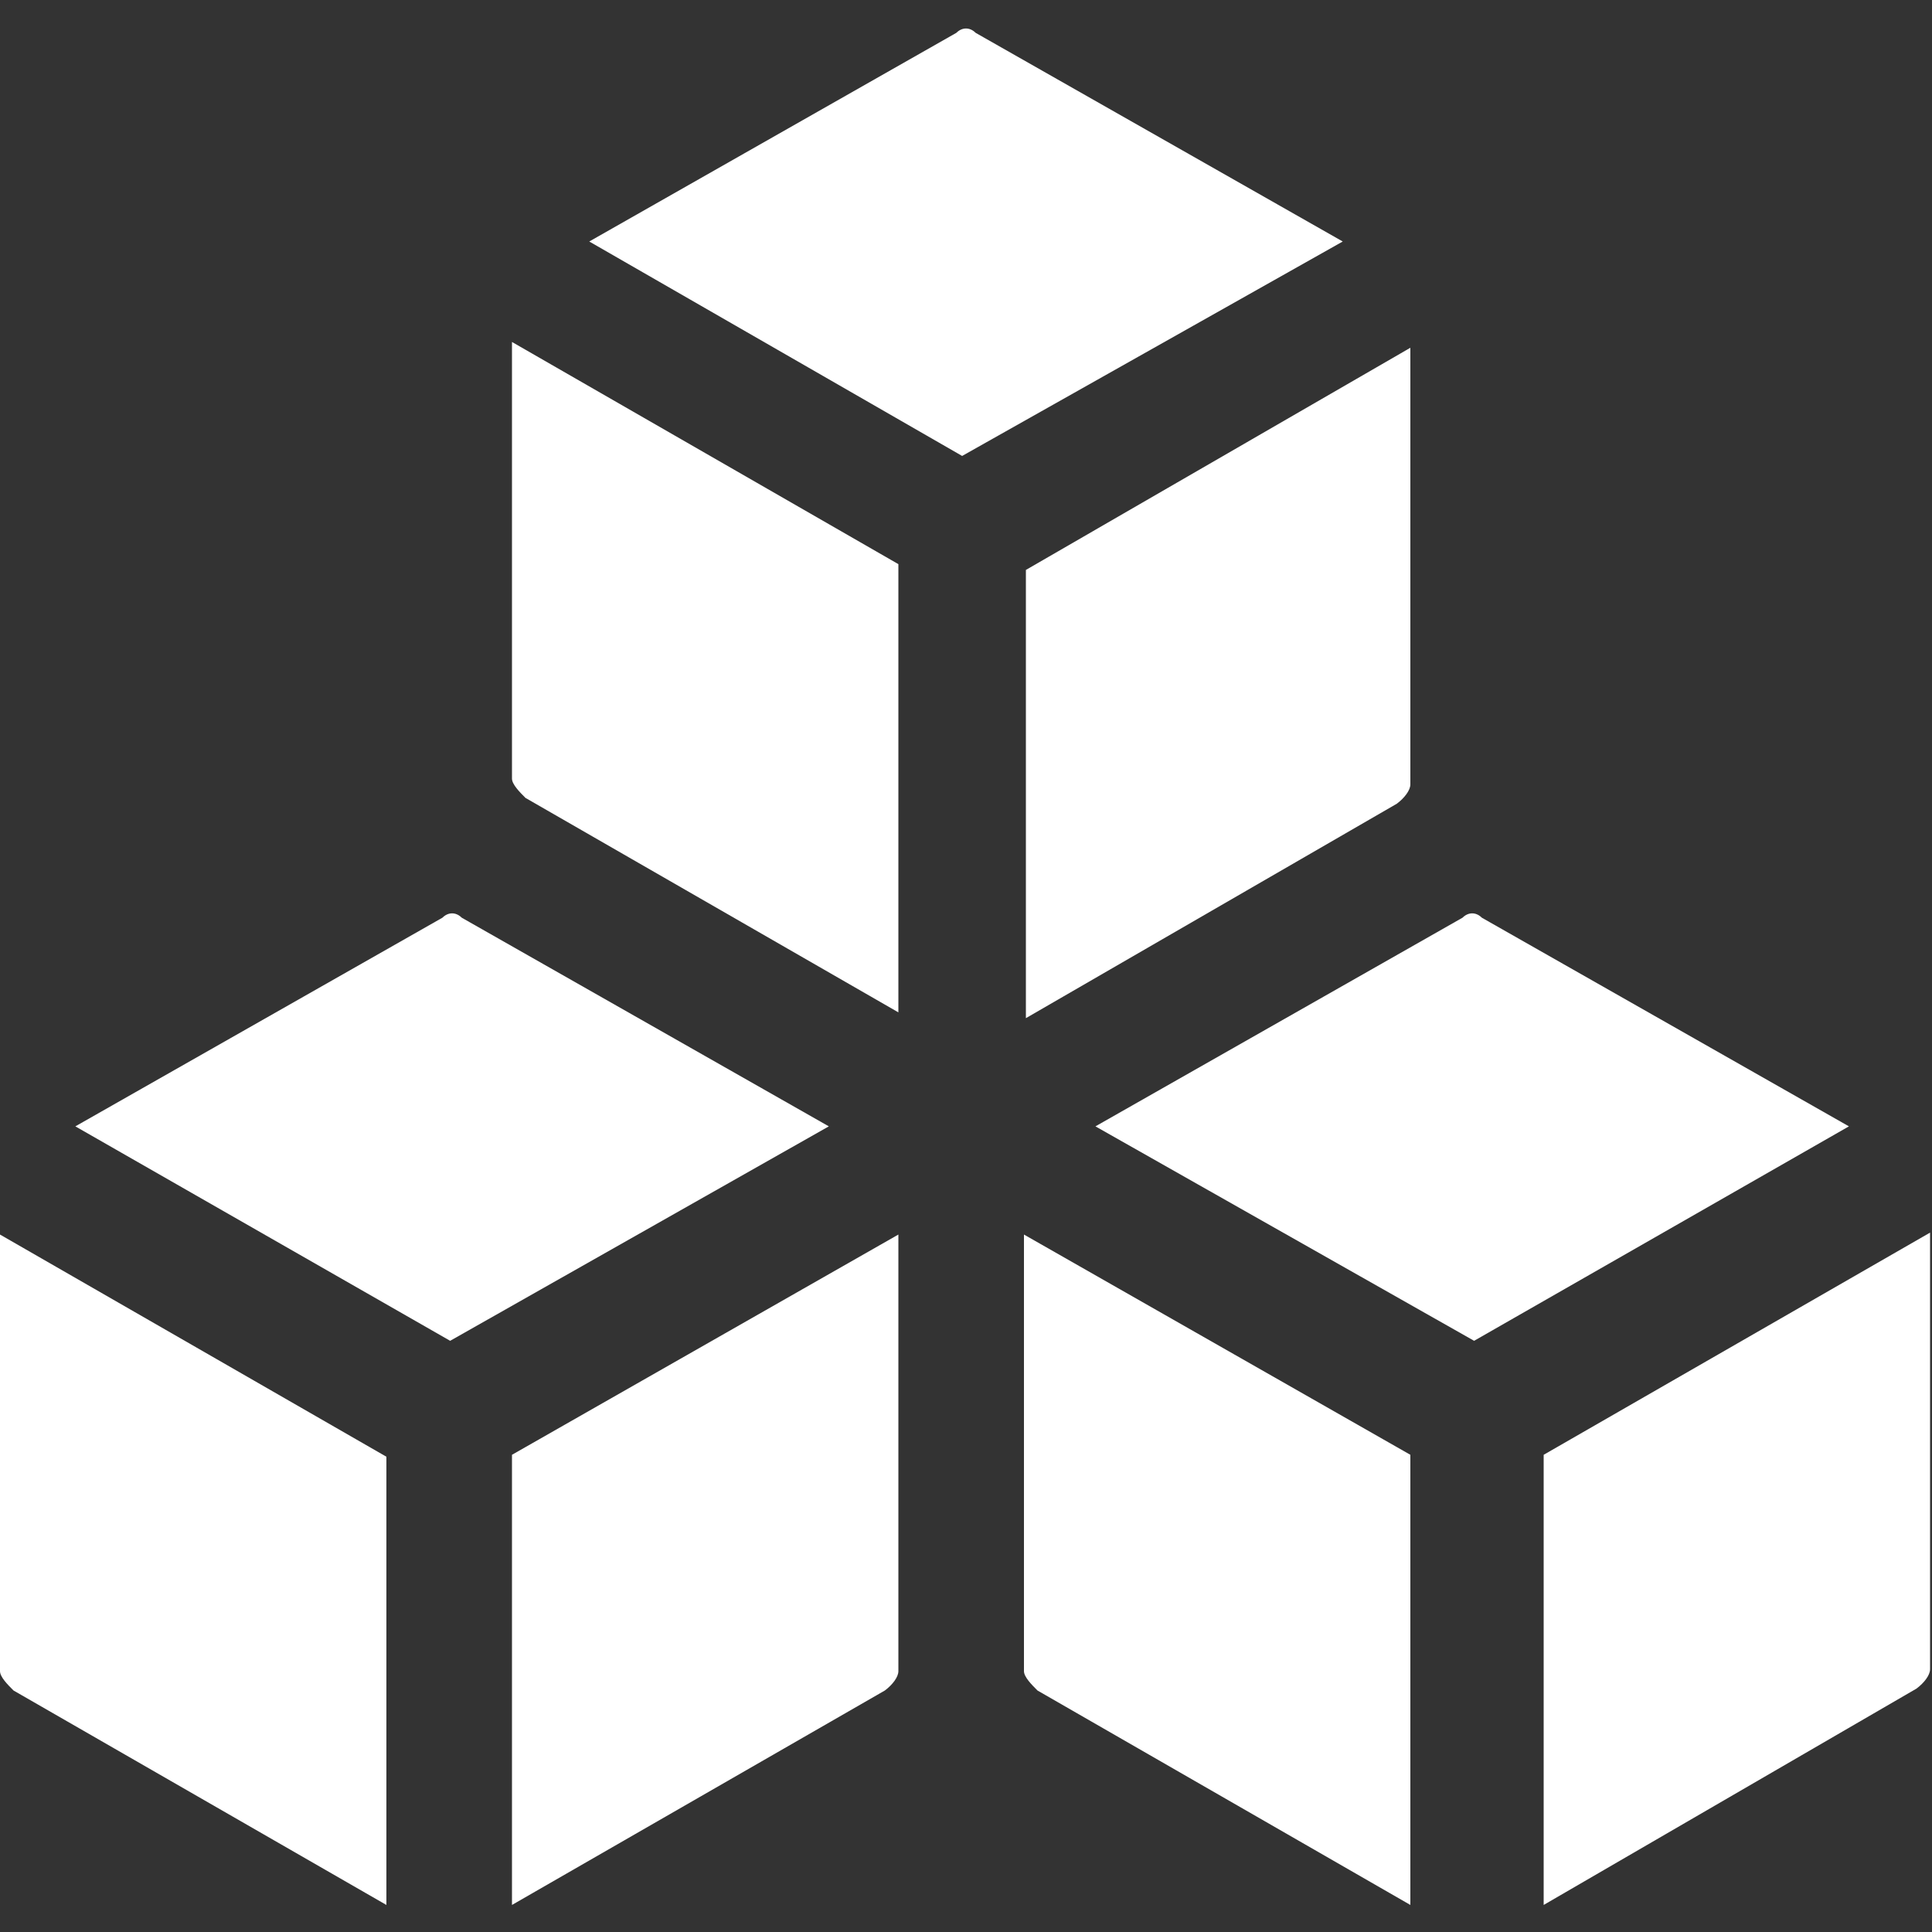
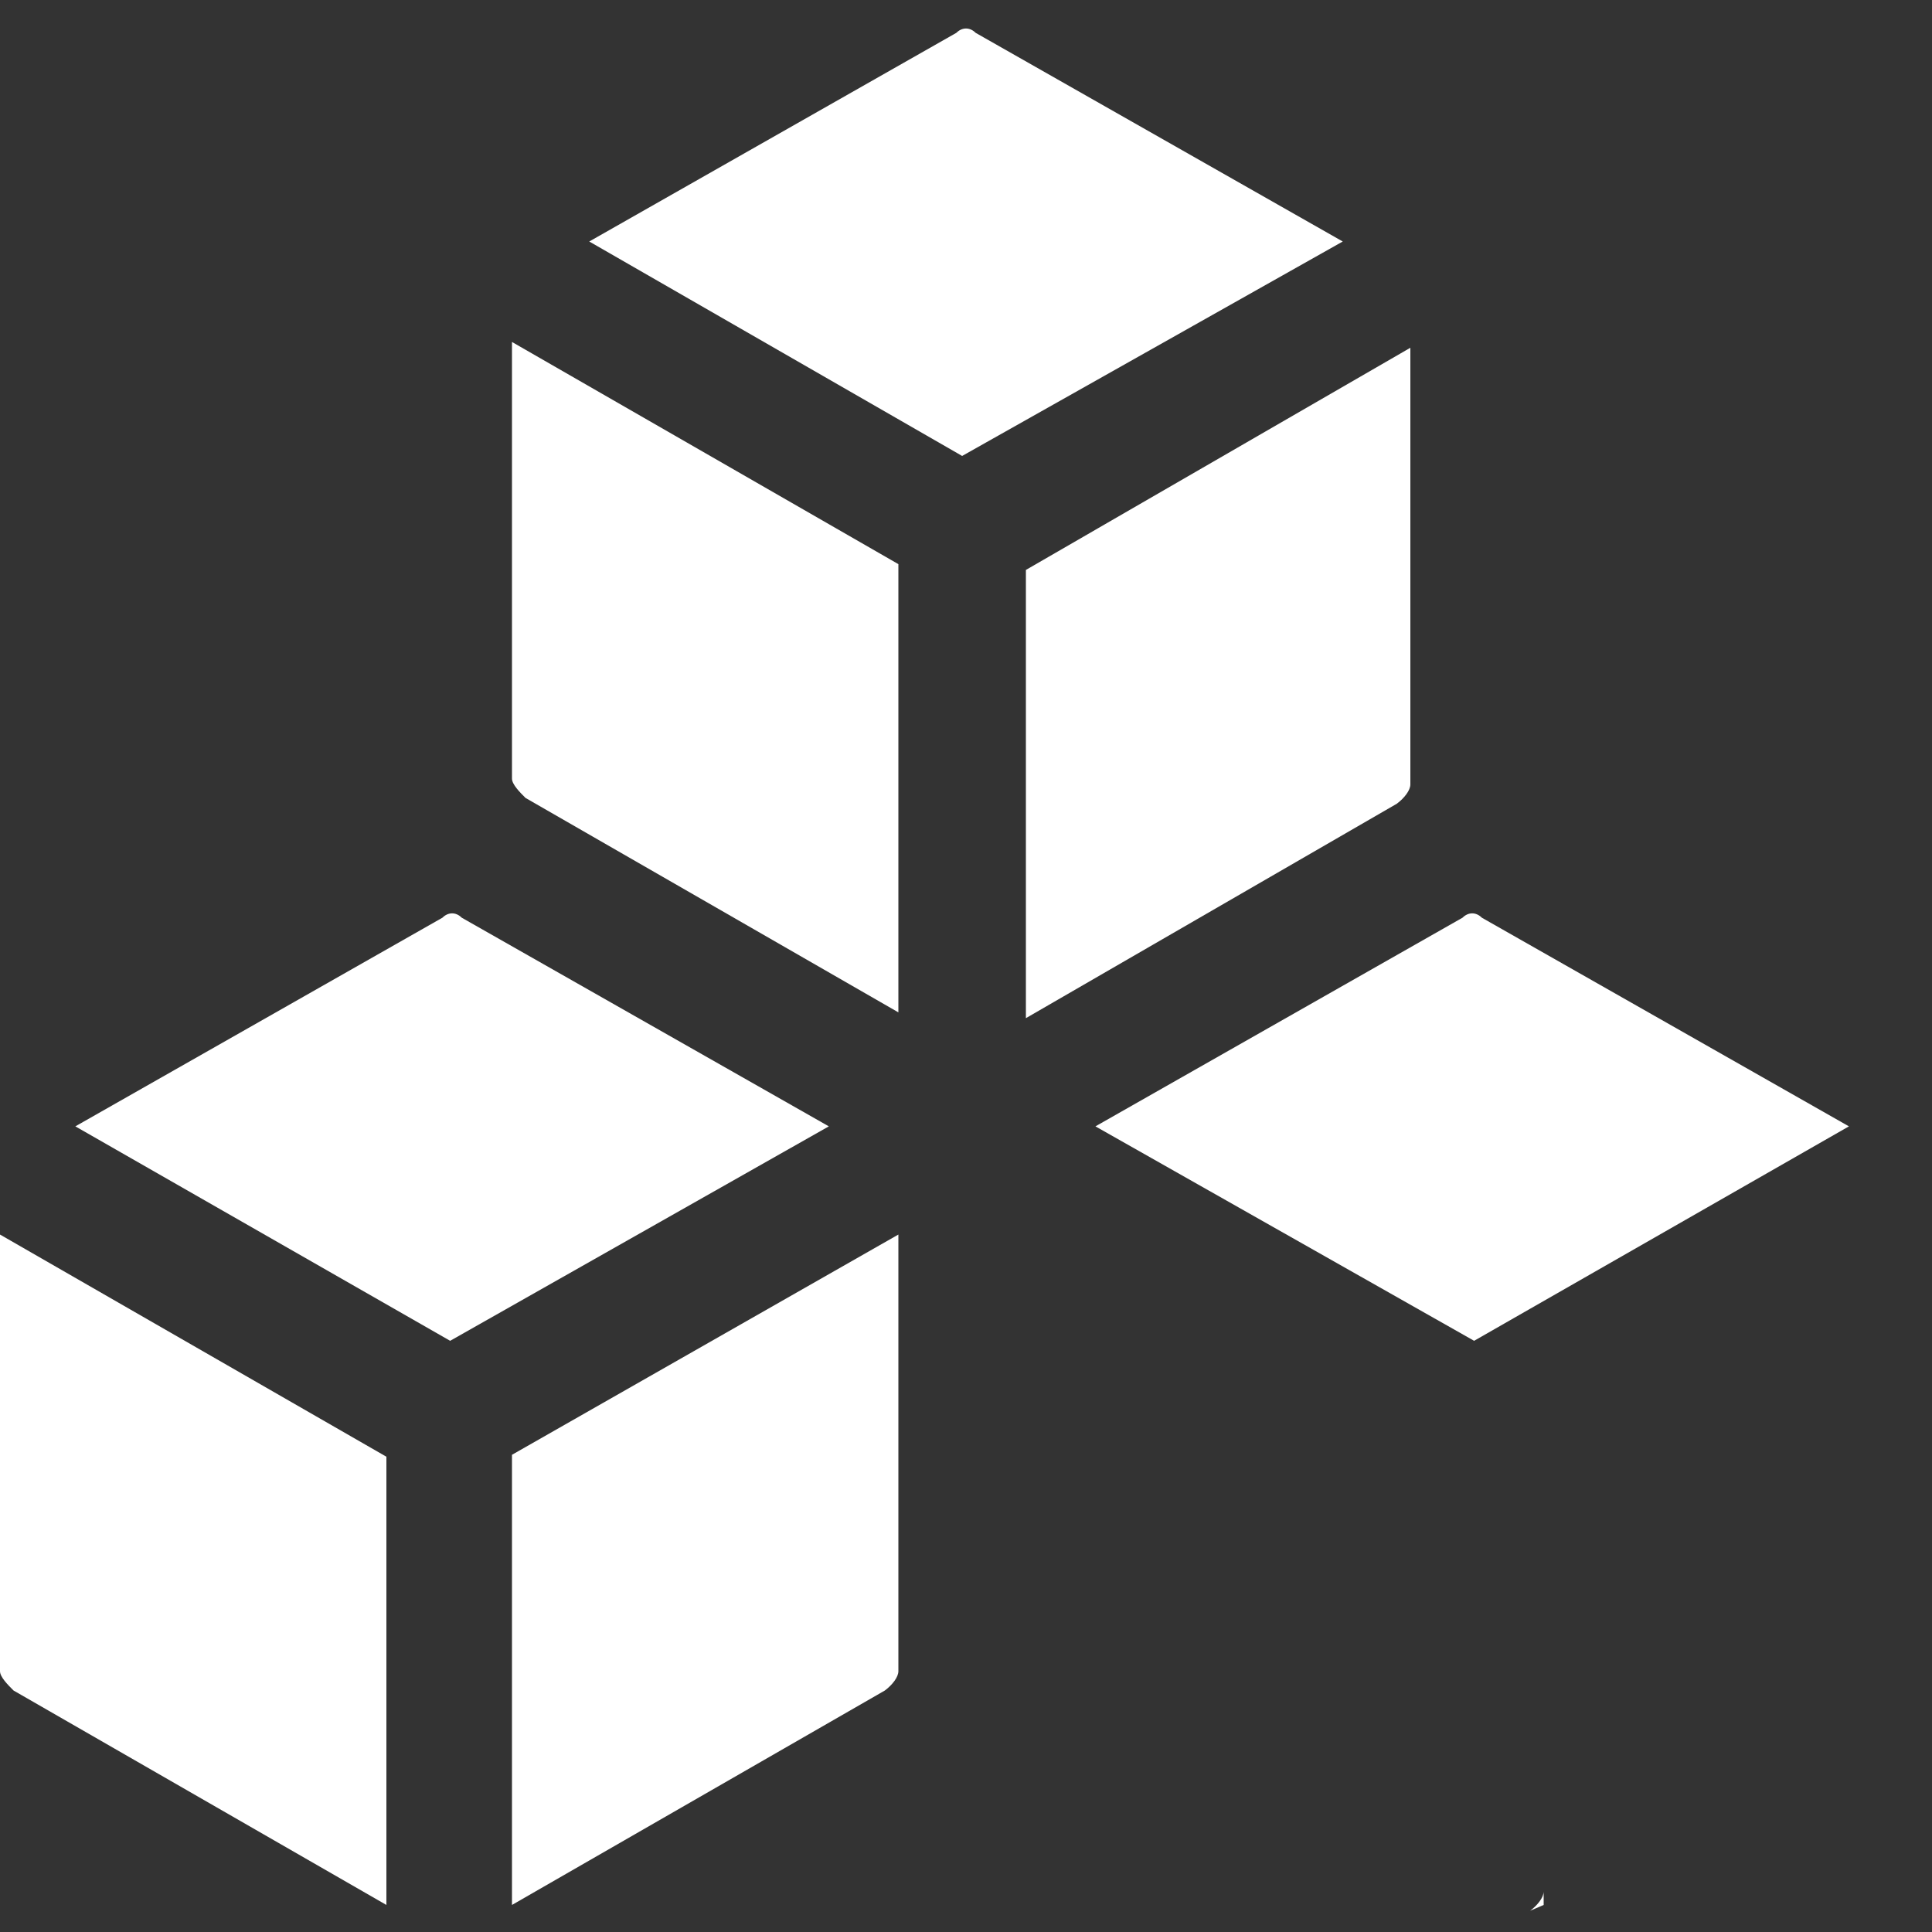
<svg xmlns="http://www.w3.org/2000/svg" version="1.1" id="Layer_1" x="0px" y="0px" viewBox="0 0 100 100" style="enable-background:new 0 0 100 100;" xml:space="preserve">
  <rect x="0" y="0" width="100" height="100" fill="#333333" stroke="none" />
  <style type="text/css">
	.st0{fill:#FFFFFF;}
</style>
  <path class="st0" d="M30.5,12.5l19-10.8c0.3-0.3,0.7-0.3,1,0l19,10.8L49.8,23.6L30.5,12.5z" />
  <path class="st0" d="M46.5,52.4L27.2,41.3c-0.3-0.3-0.7-0.7-0.7-1V17.7l20,11.5V52.4z" />
  <path class="st0" d="M73,18v22.6c0,0.3-0.3,0.7-0.7,1L53.1,52.7V29.5L73,18z" />
  <path class="st0" d="M3.9,58.3l19-10.8c0.3-0.3,0.7-0.3,1,0l19,10.8L23.3,69.4L3.9,58.3z" />
  <path class="st0" d="M20,98.6L0.7,87.5c-0.3-0.3-0.7-0.7-0.7-1V63.9l20,11.5V98.6z" />
  <path class="st0" d="M46.5,63.9v22.6c0,0.3-0.3,0.7-0.7,1L26.5,98.6V75.3L46.5,63.9z" />
  <path class="st0" d="M76.3,69.4L56.7,58.3l19-10.8c0.3-0.3,0.7-0.3,1,0l19,10.8L76.3,69.4z" />
-   <path class="st0" d="M79.9,75.3l20-11.5v22.6c0,0.3-0.3,0.7-0.7,1L79.9,98.6V75.3z" />
-   <path class="st0" d="M73,75.3v23.3L53.7,87.5c-0.3-0.3-0.7-0.7-0.7-1V63.9L73,75.3z" />
+   <path class="st0" d="M79.9,75.3v22.6c0,0.3-0.3,0.7-0.7,1L79.9,98.6V75.3z" />
</svg>